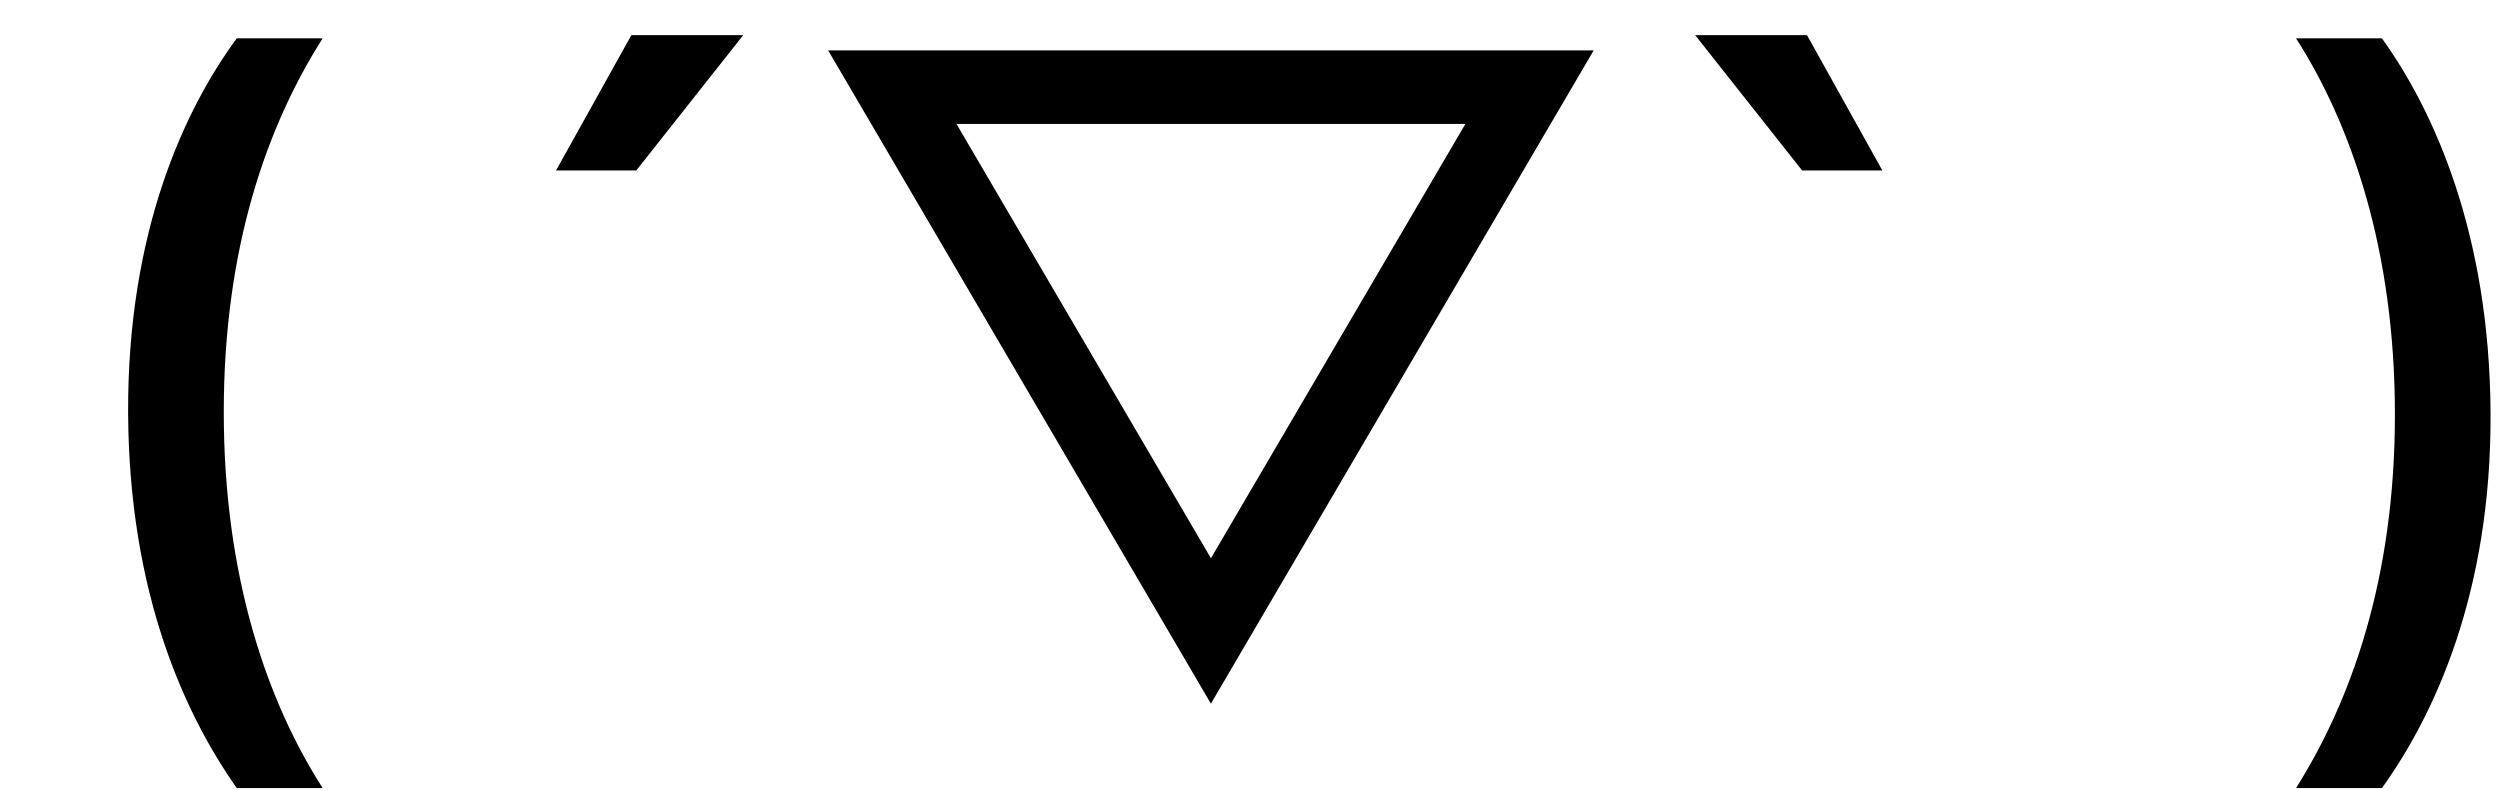
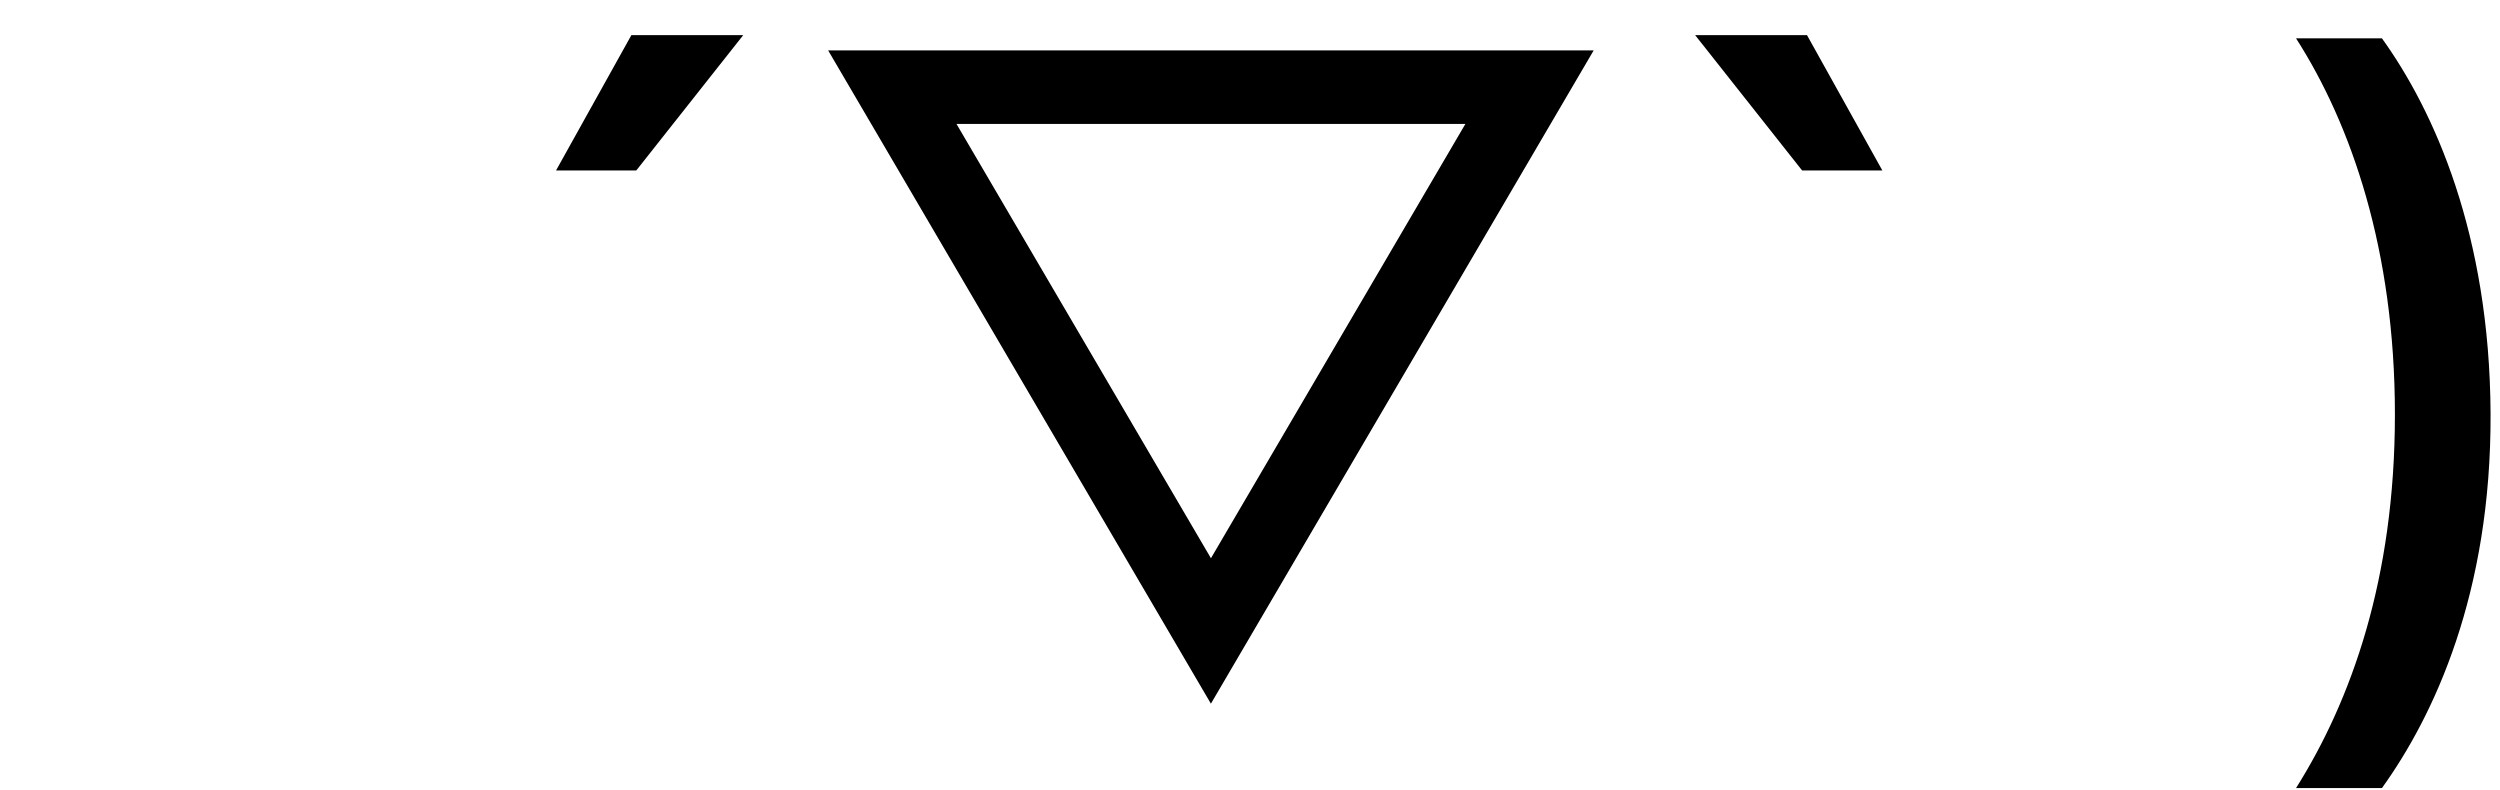
<svg xmlns="http://www.w3.org/2000/svg" id="expanded" width="816" height="258" viewBox="0 0 816 258">
  <path d="M207.68,55.64h-26.19l24.6-44.18h36.51l-34.92,44.18Z" />
-   <path d="M105.31,12.52c-17.99,28.31-32.27,67.99-32.27,121.95s14.29,94.71,32.27,122.75h-28.04c-16.93-24.07-35.18-63.49-35.45-122.48-.26-59.26,18.52-99.2,35.45-122.22h28.04Z" />
-   <path d="M553.29,11.46h36.51l24.6,44.18h-26.19l-34.92-44.18Z" />
+   <path d="M553.29,11.46h36.51l24.6,44.18h-26.19l-34.92-44.18" />
  <path d="M478.3,40.46l-83.05,141.75-83.05-141.75h166.11M520.18,16.46h-249.87l124.93,213.22,124.93-213.22h0Z" />
  <path d="M749.43,257.22c17.99-28.57,32.27-68.25,32.27-121.95s-14.29-94.71-32.27-122.75h28.04c16.93,23.54,35.18,63.75,35.45,122.48.26,58.73-18.52,98.67-35.45,122.22h-28.04Z" />
</svg>